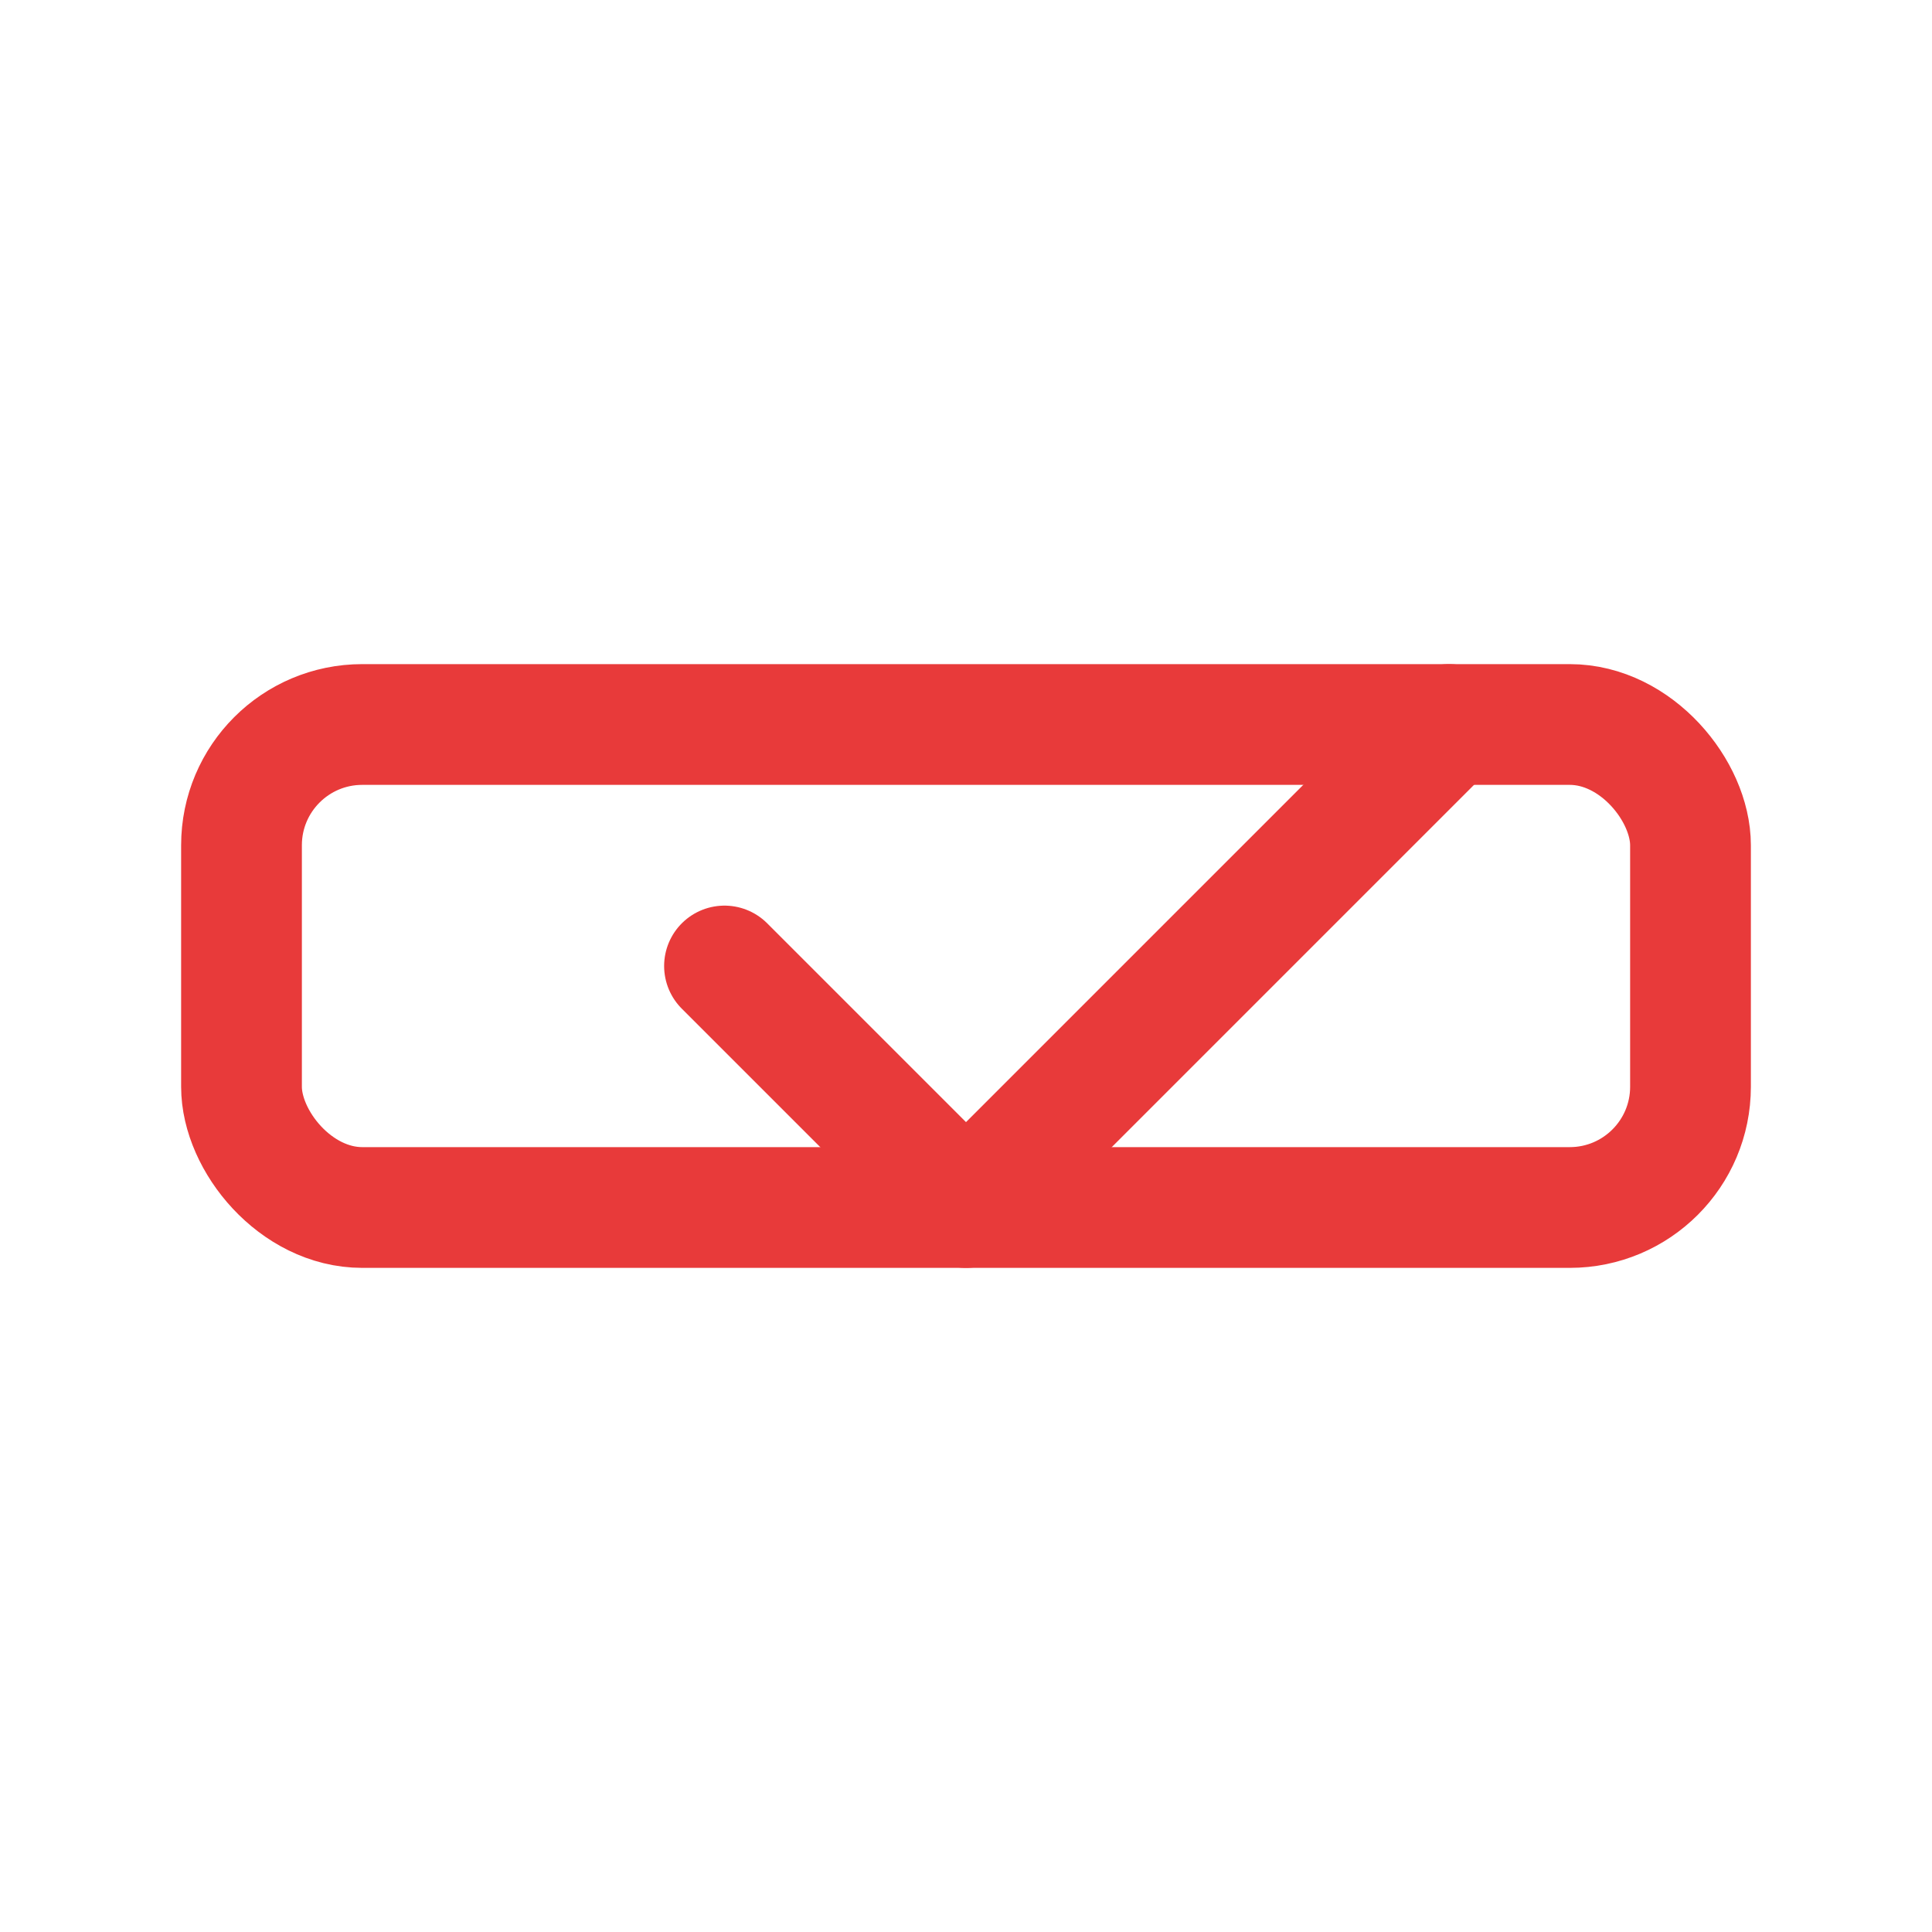
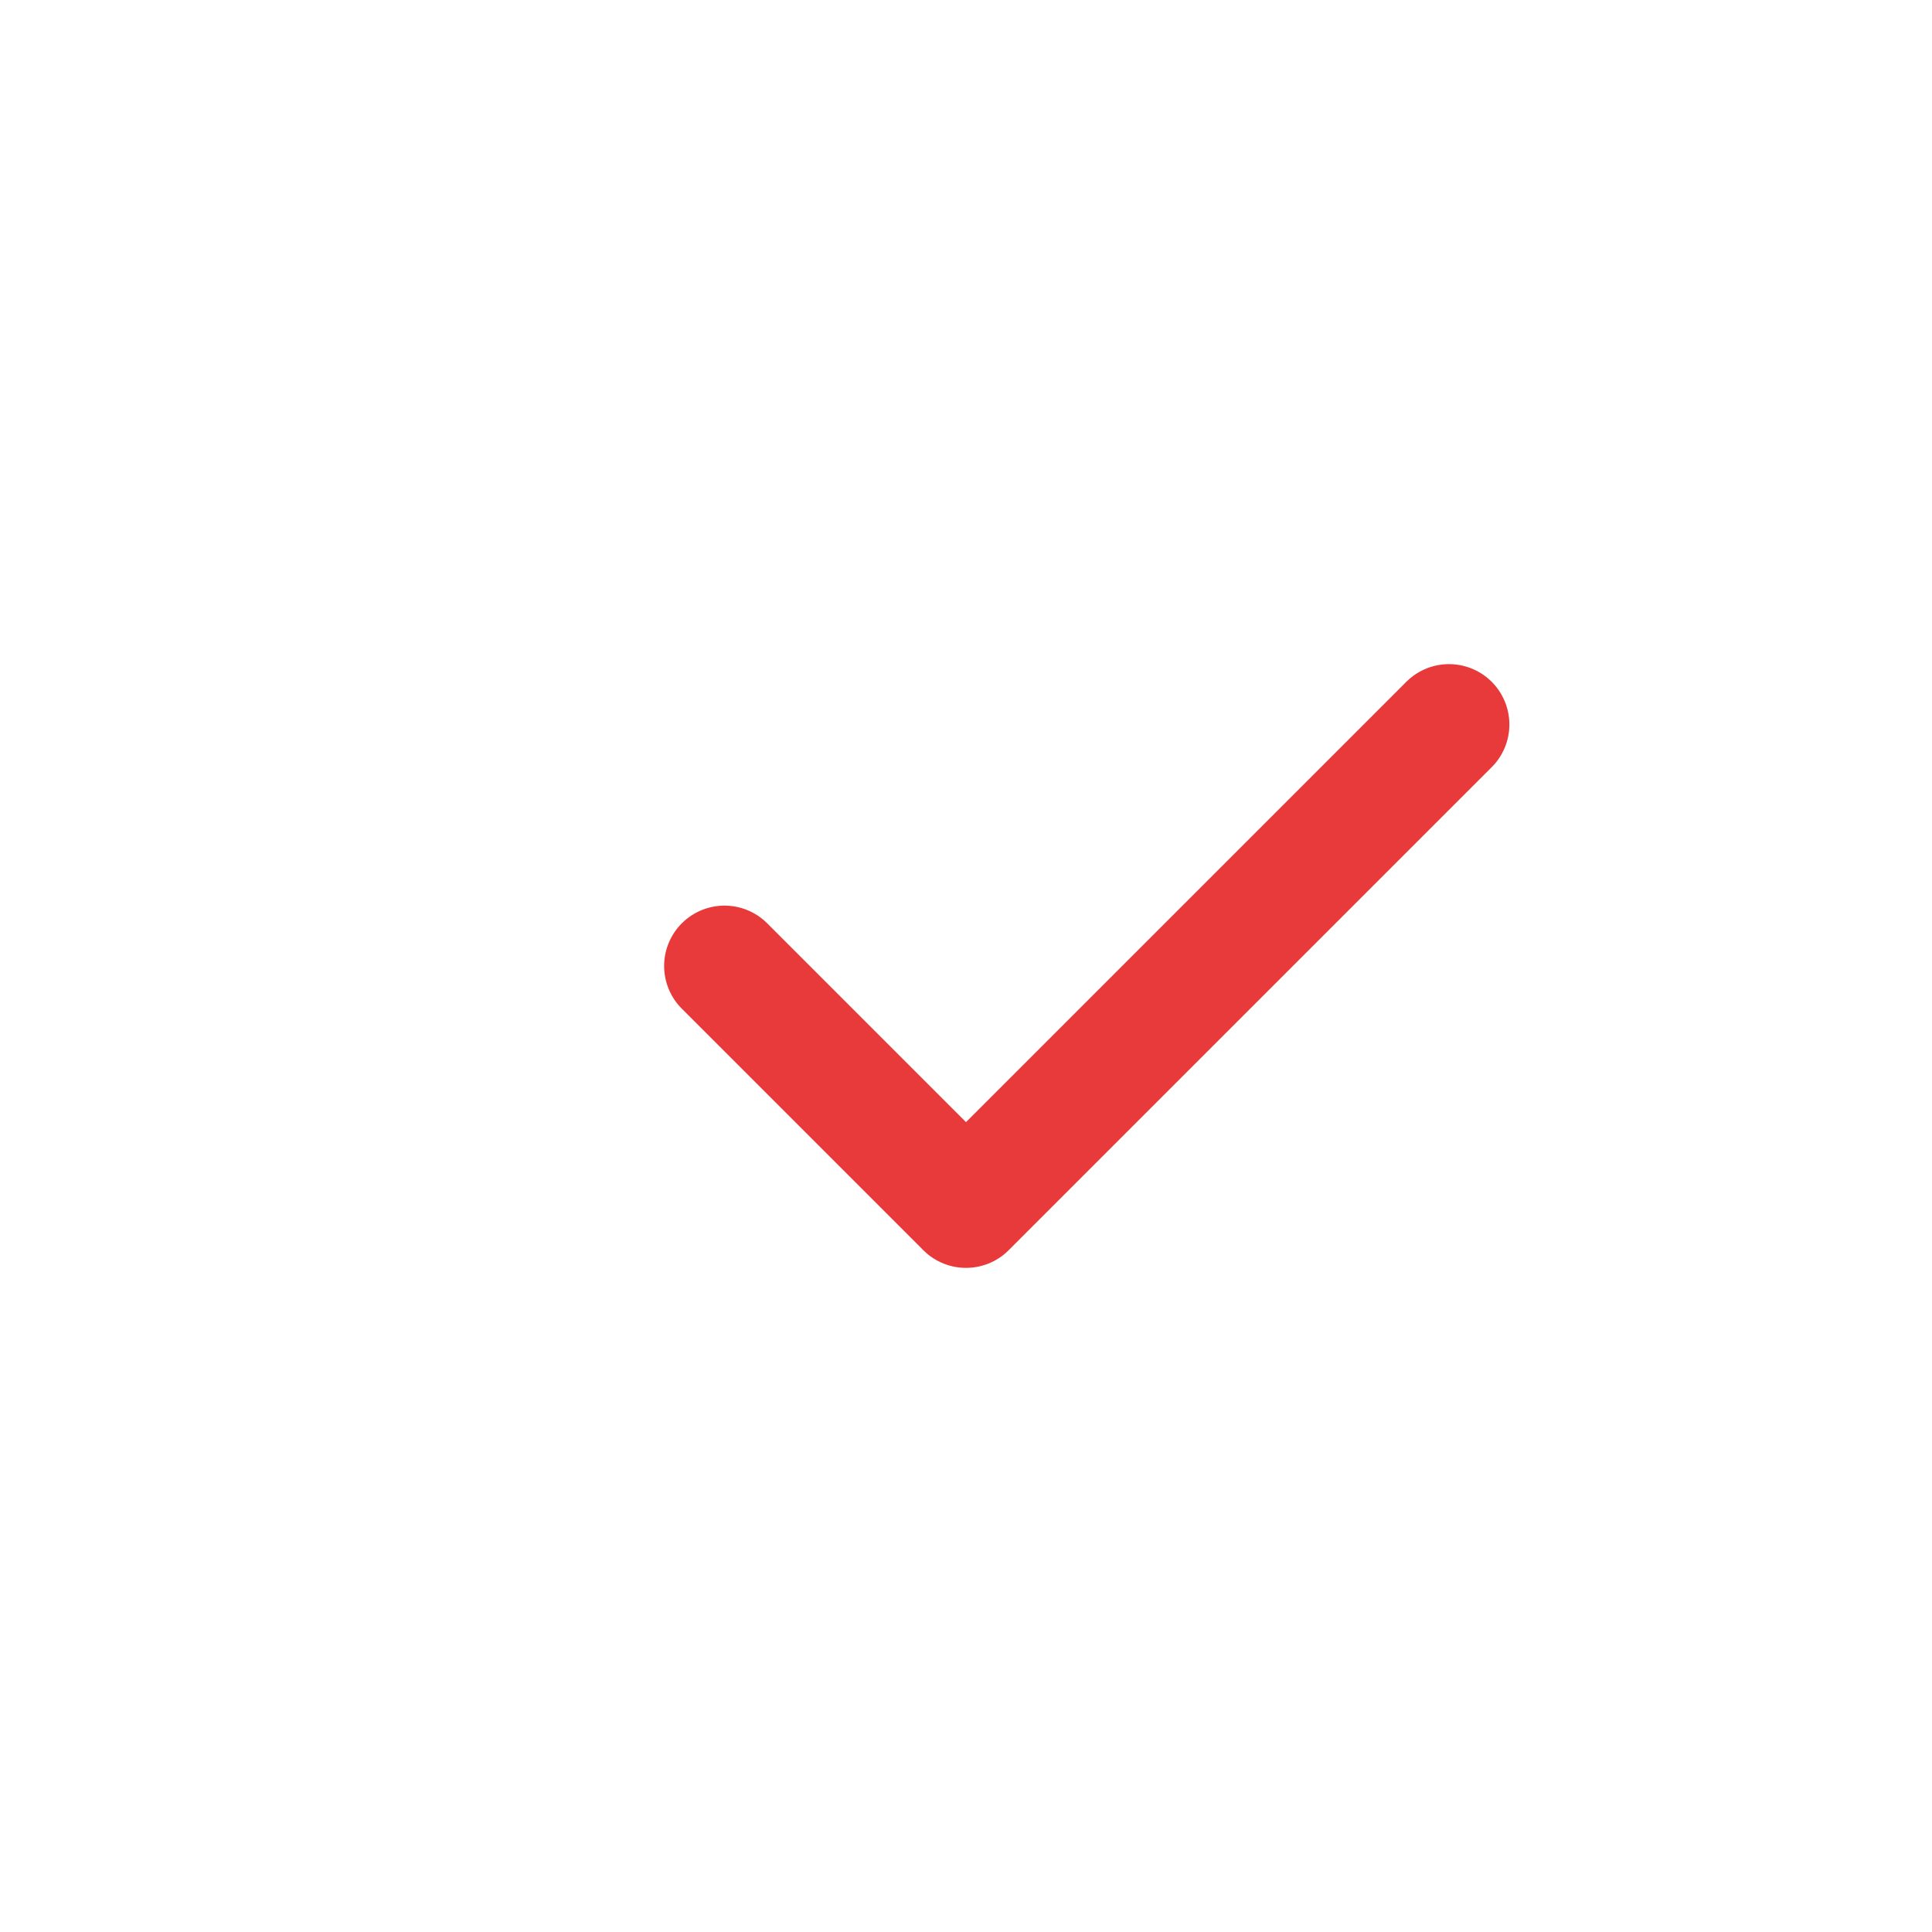
<svg xmlns="http://www.w3.org/2000/svg" viewBox="0 0 128 128" fill="none" width="128" height="128">
-   <rect x="16" y="48" width="96" height="32" rx="8" stroke="#E83A3A" stroke-width="8" />
  <path d="M48 64l16 16 32-32" stroke="#E83A3A" stroke-width="8" stroke-linecap="round" stroke-linejoin="round" />
</svg>